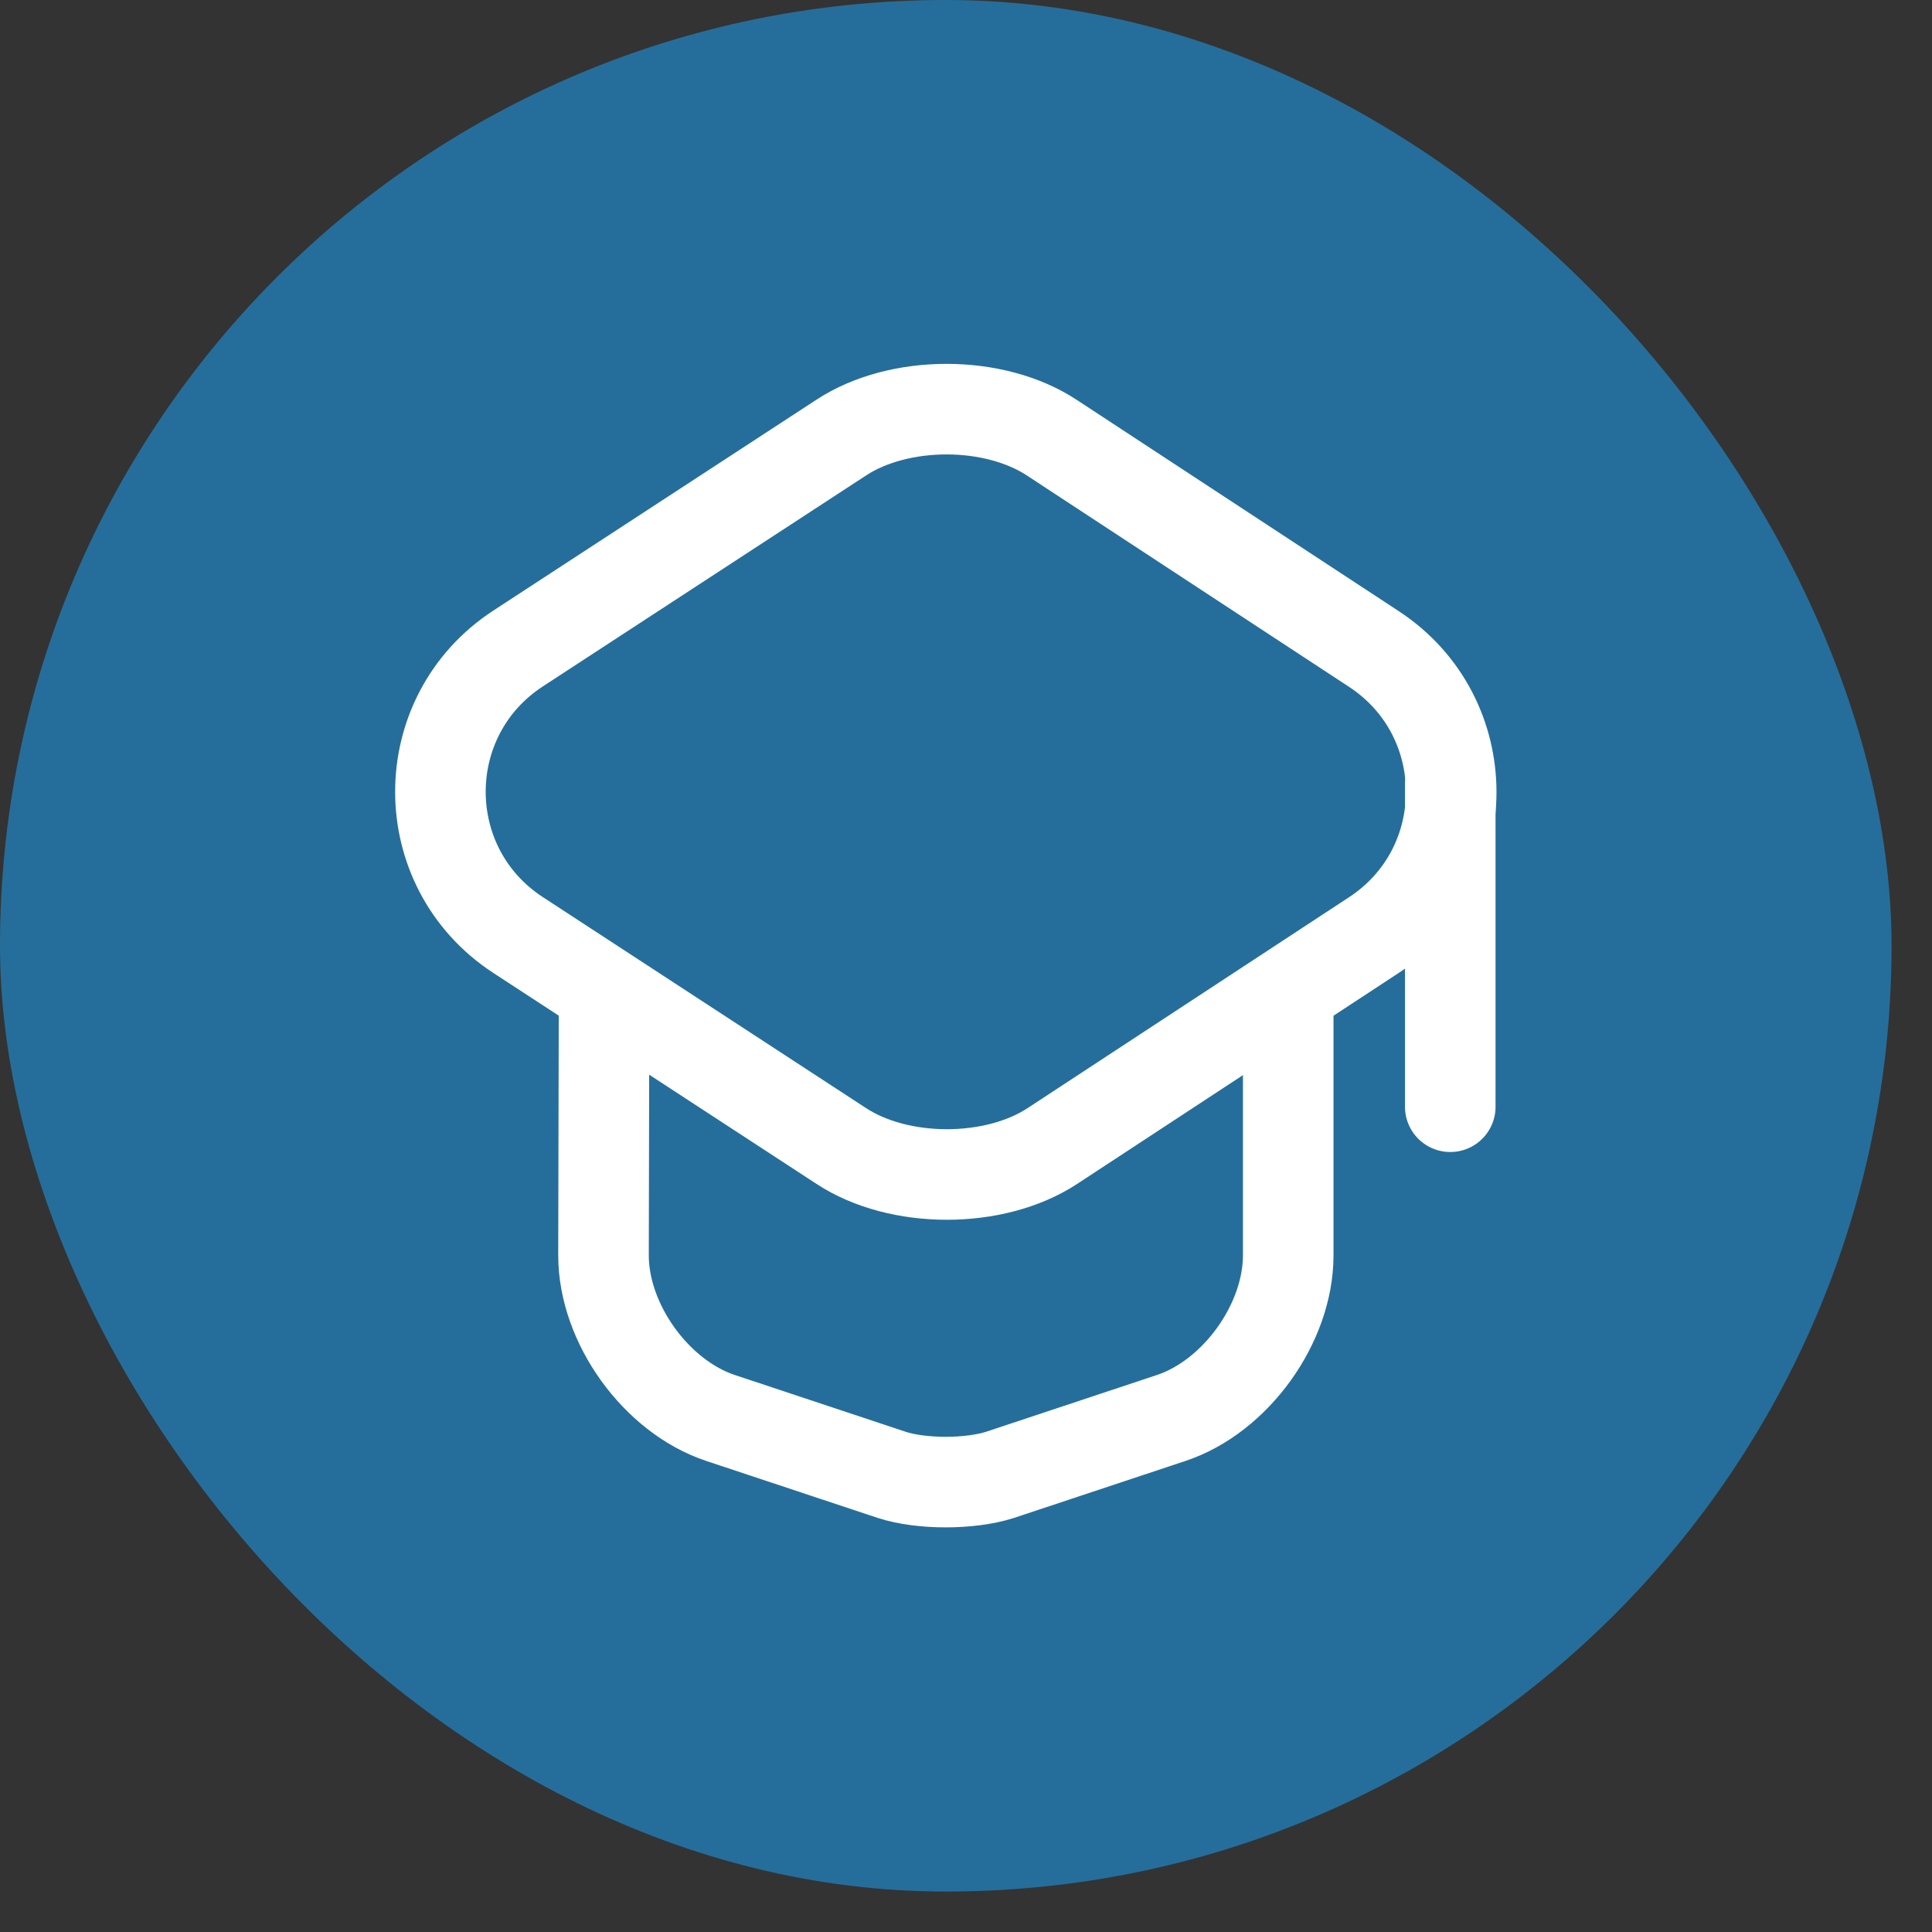
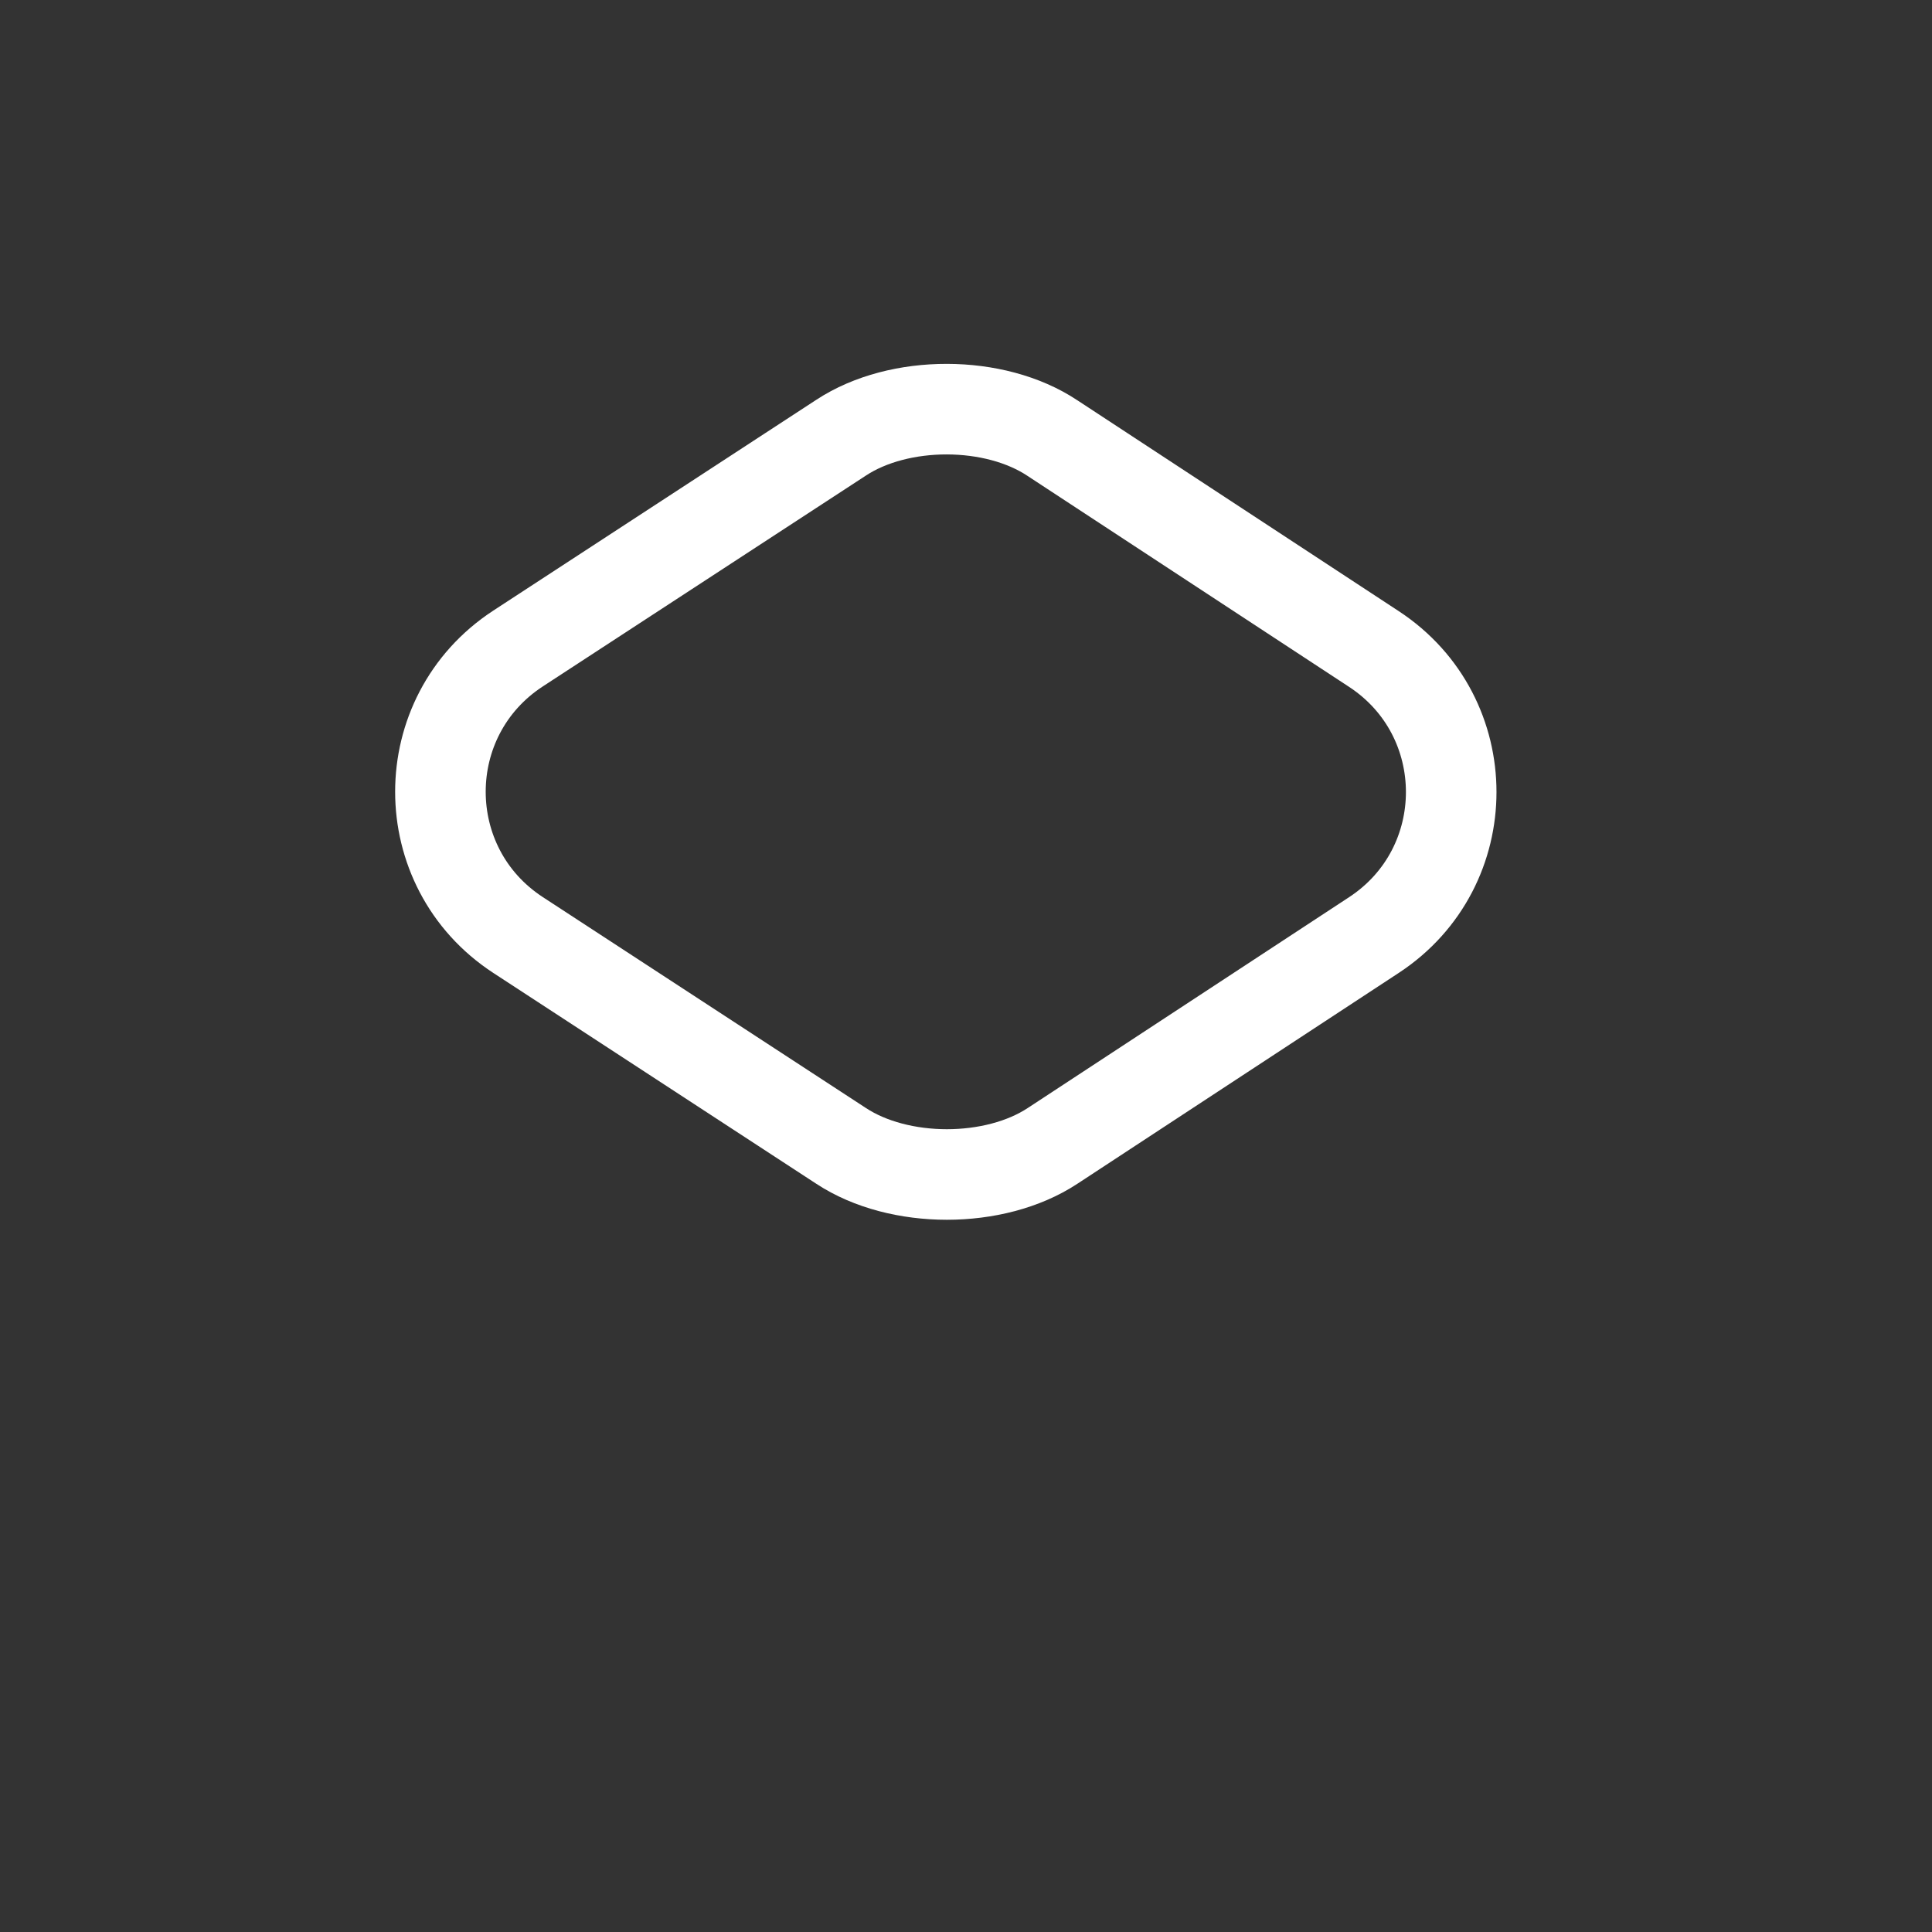
<svg xmlns="http://www.w3.org/2000/svg" width="32" height="32" viewBox="0 0 32 32" fill="none">
  <rect x="0" y="0" width="32" height="32" fill="#333333" stroke="none" />
-   <rect width="31.33" height="31.33" rx="15.665" fill="#256E9B" />
  <path d="M13.932 7.249L8.581 10.741C6.866 11.861 6.866 14.367 8.581 15.487L13.932 18.98C14.892 19.611 16.474 19.611 17.433 18.98L22.757 15.487C24.463 14.367 24.463 11.87 22.757 10.75L17.433 7.257C16.474 6.618 14.892 6.618 13.932 7.249Z" stroke="white" stroke-width="1.5" stroke-linecap="round" stroke-linejoin="round" />
-   <path d="M10.005 16.625L9.996 20.793C9.996 21.922 10.867 23.131 11.934 23.486L14.769 24.428C15.258 24.588 16.066 24.588 16.564 24.428L19.399 23.486C20.466 23.131 21.337 21.922 21.337 20.793V16.669M24.021 18.331V12.999" stroke="white" stroke-width="1.5" stroke-linecap="round" stroke-linejoin="round" />
</svg>